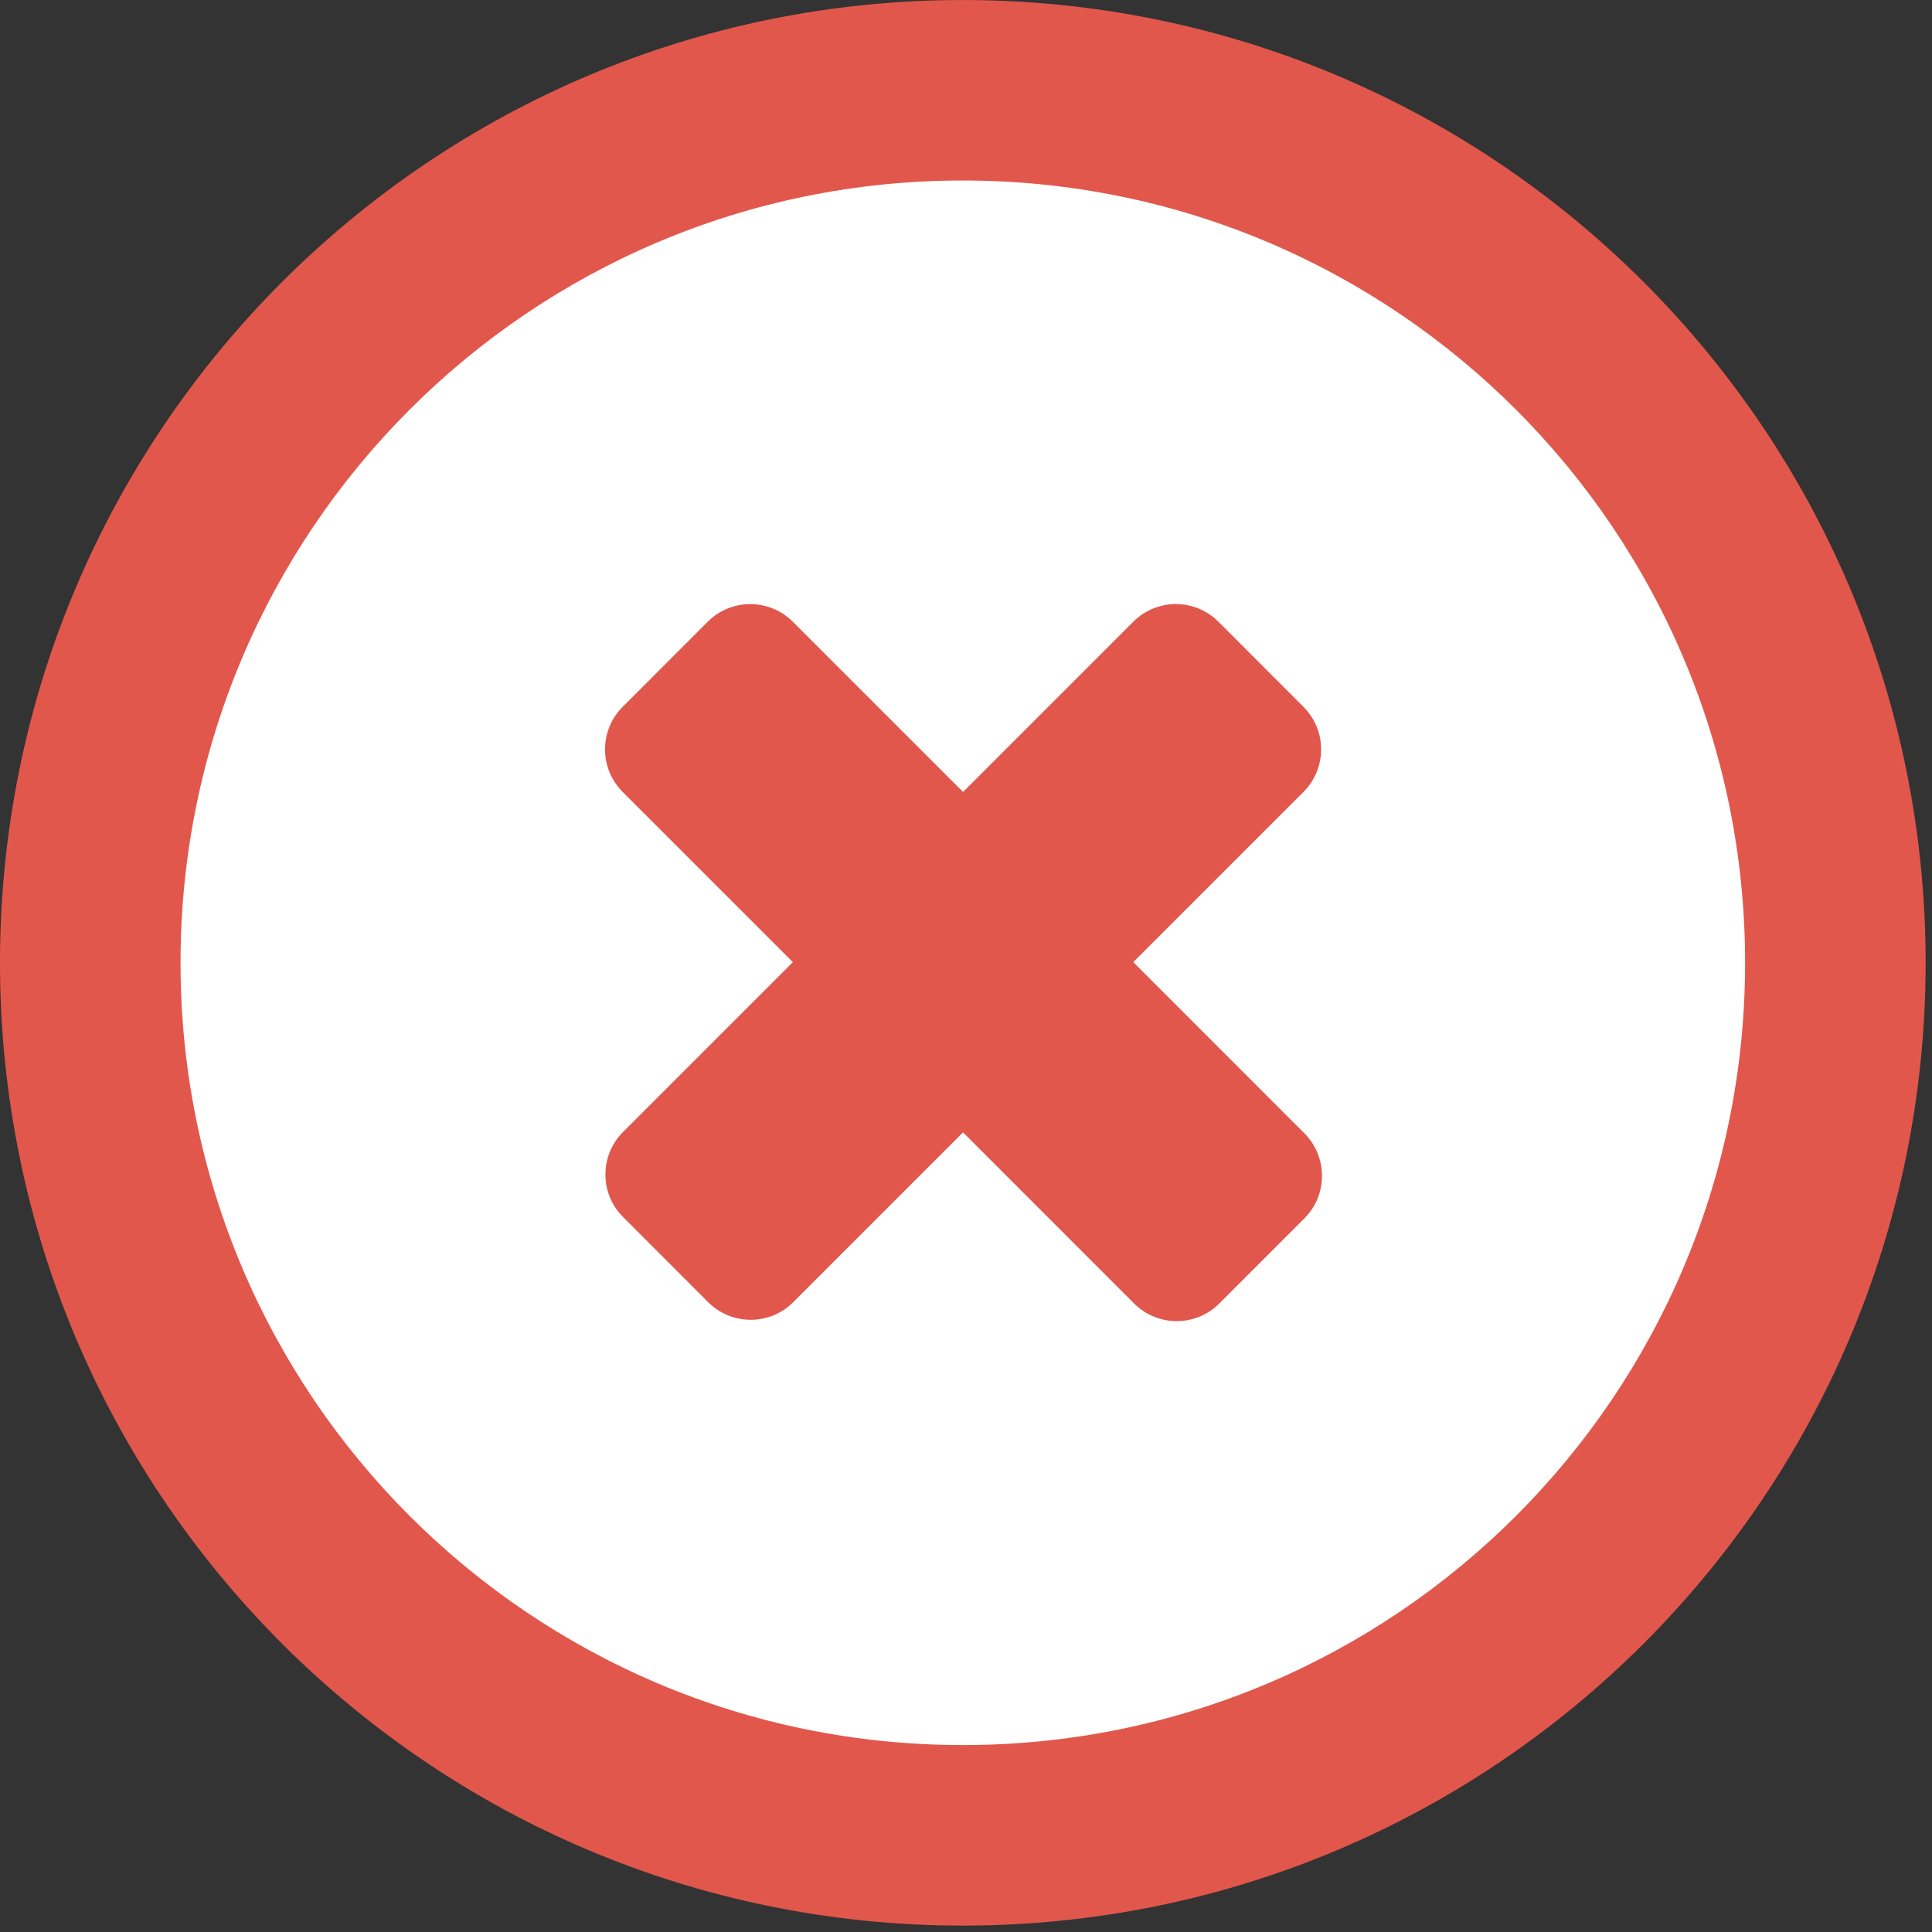
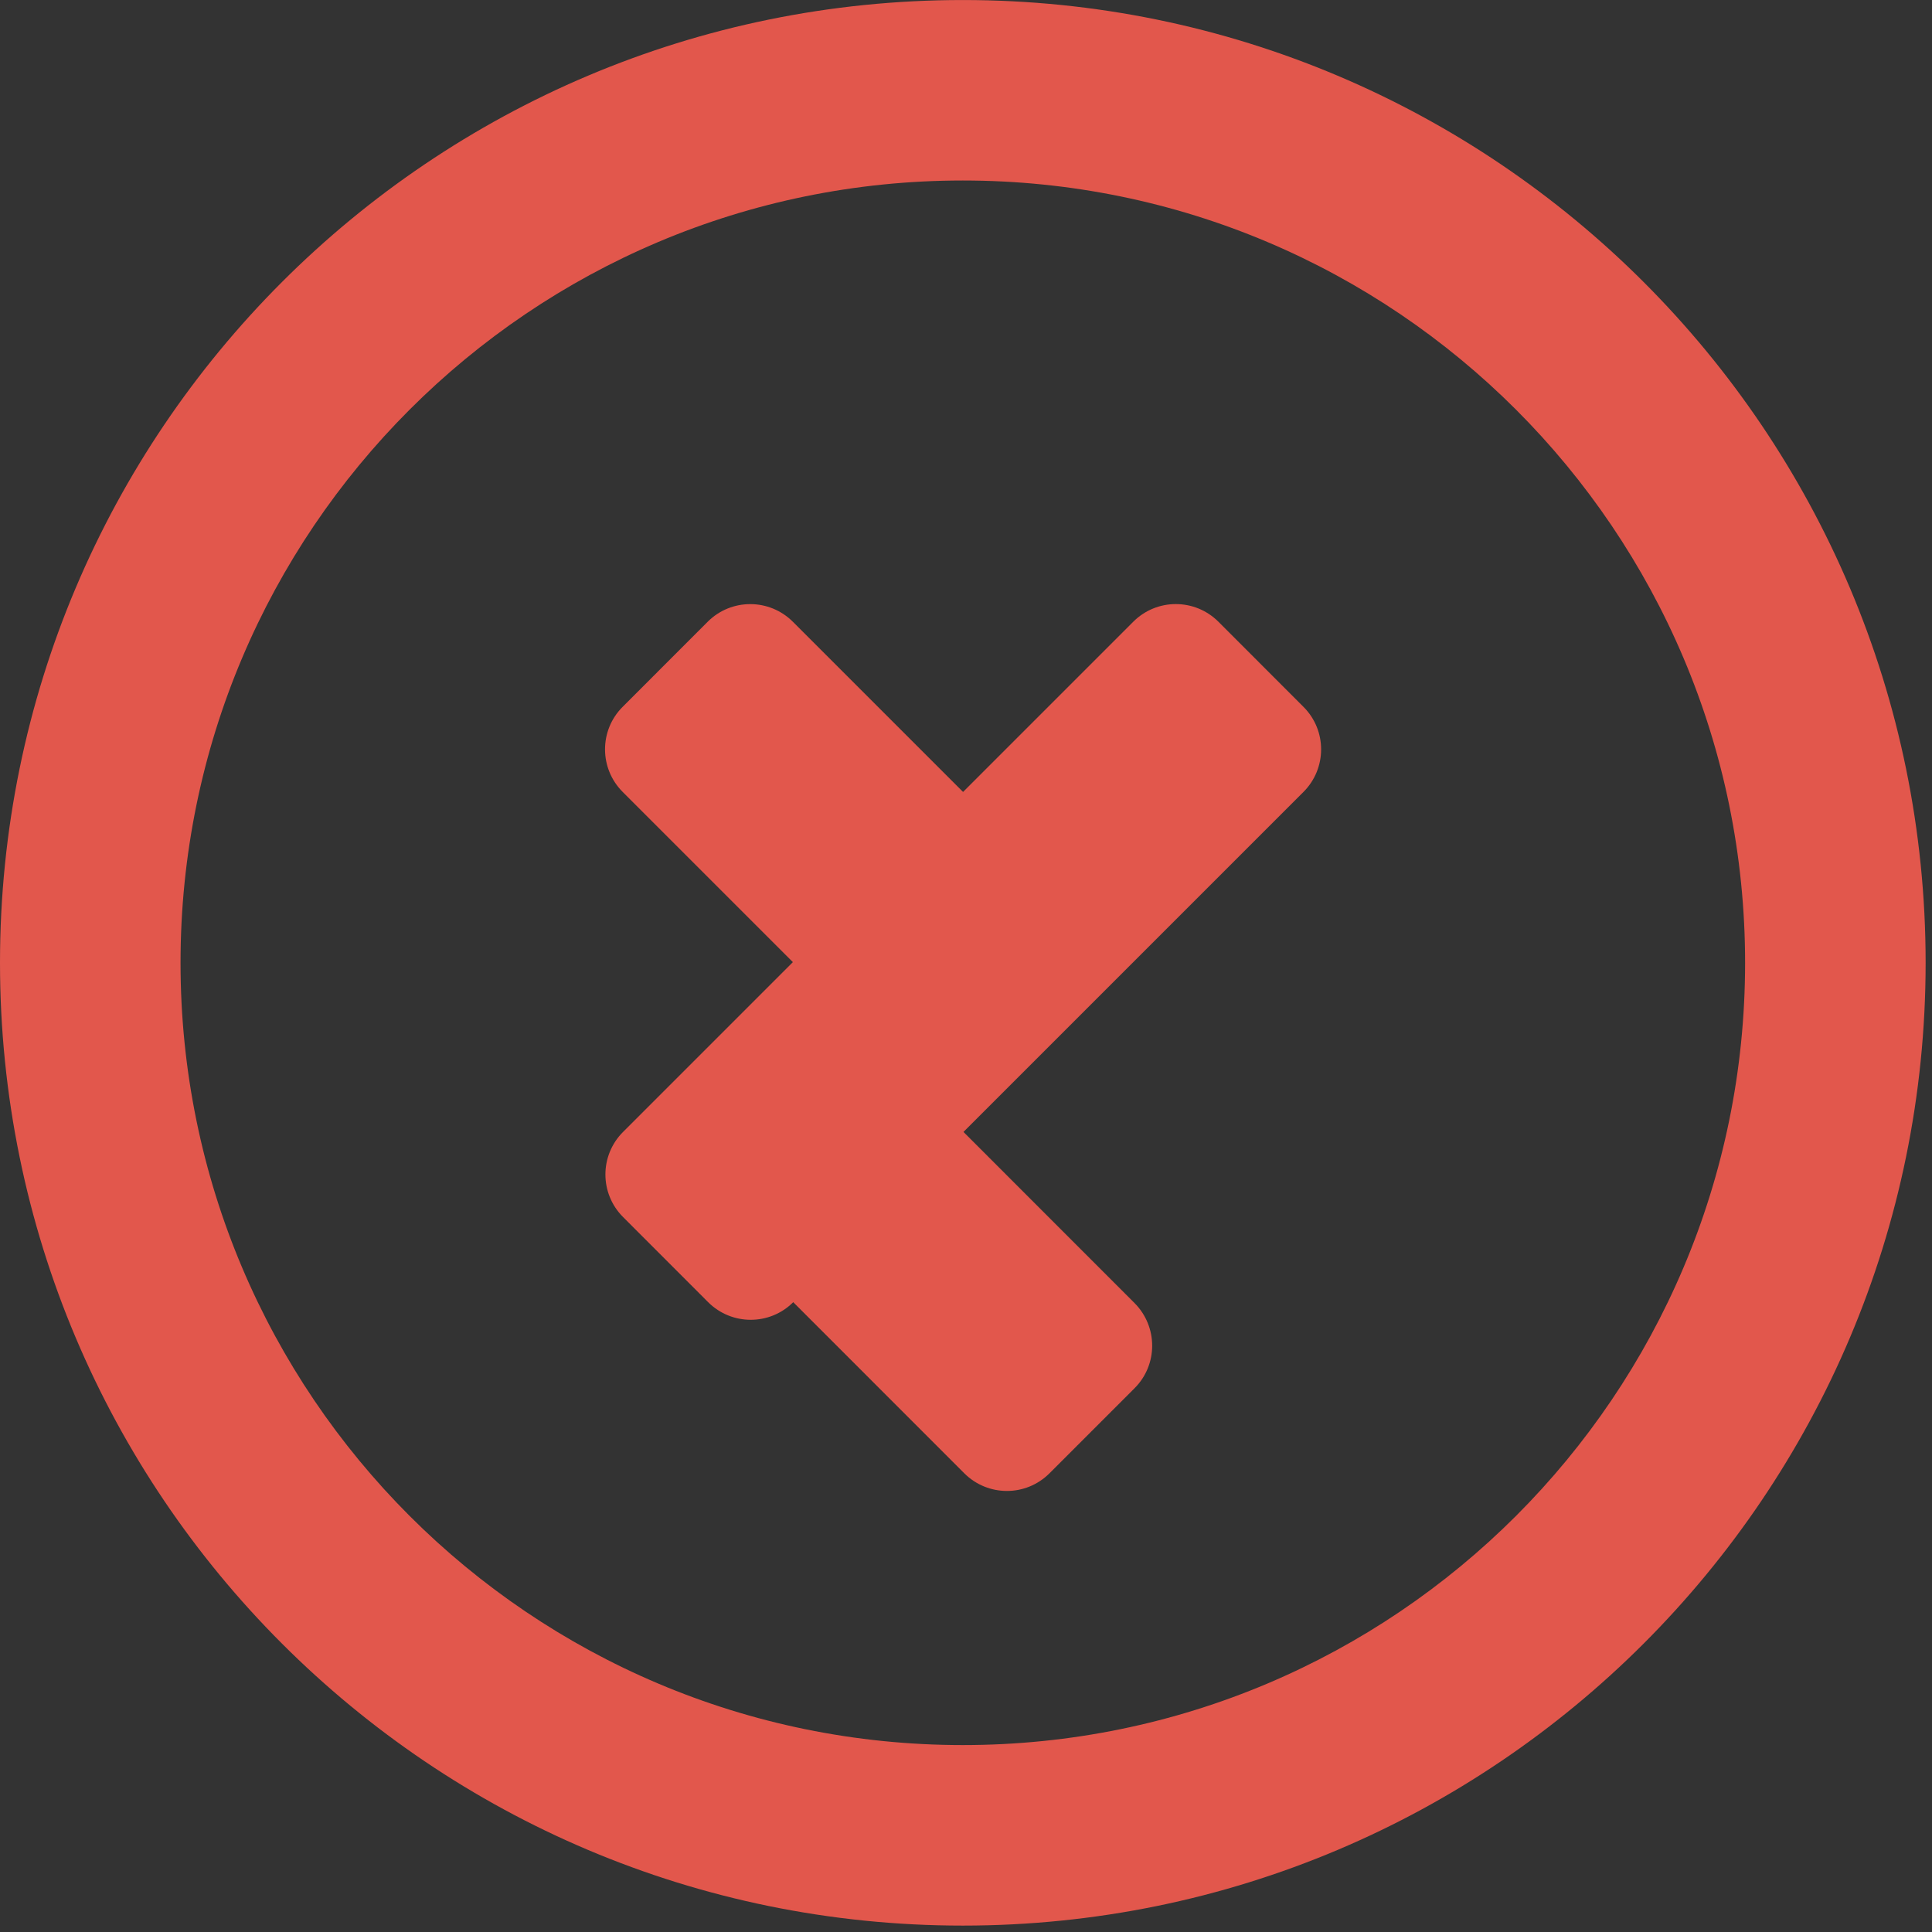
<svg xmlns="http://www.w3.org/2000/svg" width="100%" height="100%" viewBox="0 0 287 287" version="1.1" xml:space="preserve" style="fill-rule:evenodd;clip-rule:evenodd;stroke-linejoin:round;stroke-miterlimit:1.414;">
  <rect x="0" y="0" width="287" height="287" fill="#333333" stroke="none" />
-   <circle cx="143.027" cy="143.026" r="129" style="fill:#fff;" />
-   <path d="M168.352,142.924l25.28,-25.28c3.495,-3.504 3.495,-9.154 0,-12.64l-12.64,-12.649c-3.495,-3.486 -9.145,-3.495 -12.64,0l-25.289,25.289l-25.271,-25.271c-3.504,-3.504 -9.163,-3.504 -12.658,-0.018l-12.64,12.649c-3.495,3.486 -3.486,9.154 0.018,12.649l25.271,25.271l-25.227,25.226c-3.495,3.495 -3.495,9.145 0,12.64l12.64,12.649c3.495,3.486 9.145,3.495 12.64,0l25.226,-25.226l25.405,25.414c3.504,3.504 9.163,3.504 12.658,0.009l12.64,-12.64c3.495,-3.495 3.486,-9.154 -0.009,-12.658l-25.404,-25.414Zm-25.325,-142.92c-78.996,0 -143.027,64.032 -143.027,143.018c0,78.996 64.031,143.027 143.027,143.027c78.996,0 143.027,-64.031 143.027,-143.027c0,-78.977 -64.032,-143.018 -143.027,-143.018Zm0,259.228c-64.183,0 -116.209,-52.026 -116.209,-116.209c0,-64.183 52.026,-116.21 116.209,-116.21c64.183,0 116.209,52.026 116.209,116.209c0,64.183 -52.026,116.21 -116.209,116.21Z" style="fill:#e2574c;fill-rule:nonzero;" />
+   <path d="M168.352,142.924l25.28,-25.28c3.495,-3.504 3.495,-9.154 0,-12.64l-12.64,-12.649c-3.495,-3.486 -9.145,-3.495 -12.64,0l-25.289,25.289l-25.271,-25.271c-3.504,-3.504 -9.163,-3.504 -12.658,-0.018l-12.64,12.649c-3.495,3.486 -3.486,9.154 0.018,12.649l25.271,25.271l-25.227,25.226c-3.495,3.495 -3.495,9.145 0,12.64l12.64,12.649c3.495,3.486 9.145,3.495 12.64,0l25.405,25.414c3.504,3.504 9.163,3.504 12.658,0.009l12.64,-12.64c3.495,-3.495 3.486,-9.154 -0.009,-12.658l-25.404,-25.414Zm-25.325,-142.92c-78.996,0 -143.027,64.032 -143.027,143.018c0,78.996 64.031,143.027 143.027,143.027c78.996,0 143.027,-64.031 143.027,-143.027c0,-78.977 -64.032,-143.018 -143.027,-143.018Zm0,259.228c-64.183,0 -116.209,-52.026 -116.209,-116.209c0,-64.183 52.026,-116.21 116.209,-116.21c64.183,0 116.209,52.026 116.209,116.209c0,64.183 -52.026,116.21 -116.209,116.21Z" style="fill:#e2574c;fill-rule:nonzero;" />
</svg>